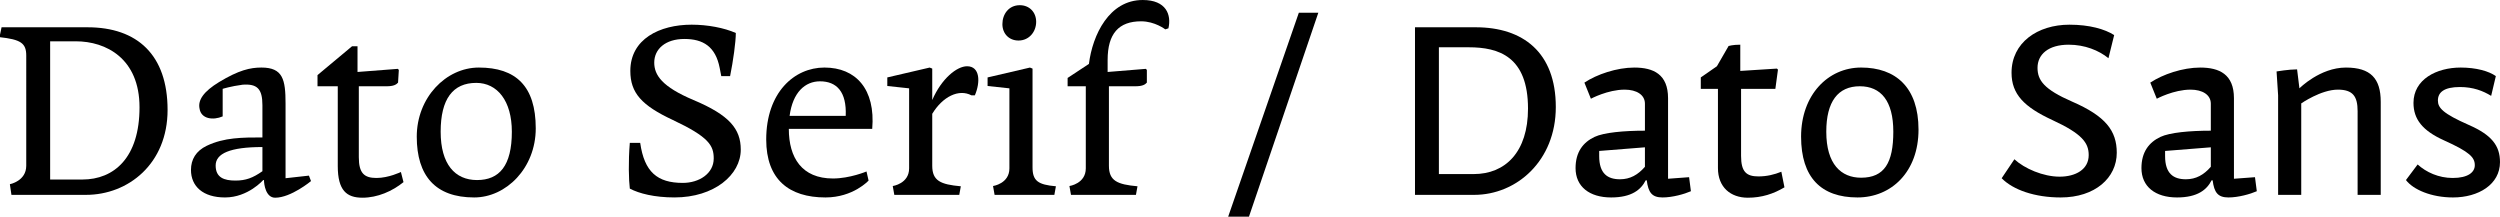
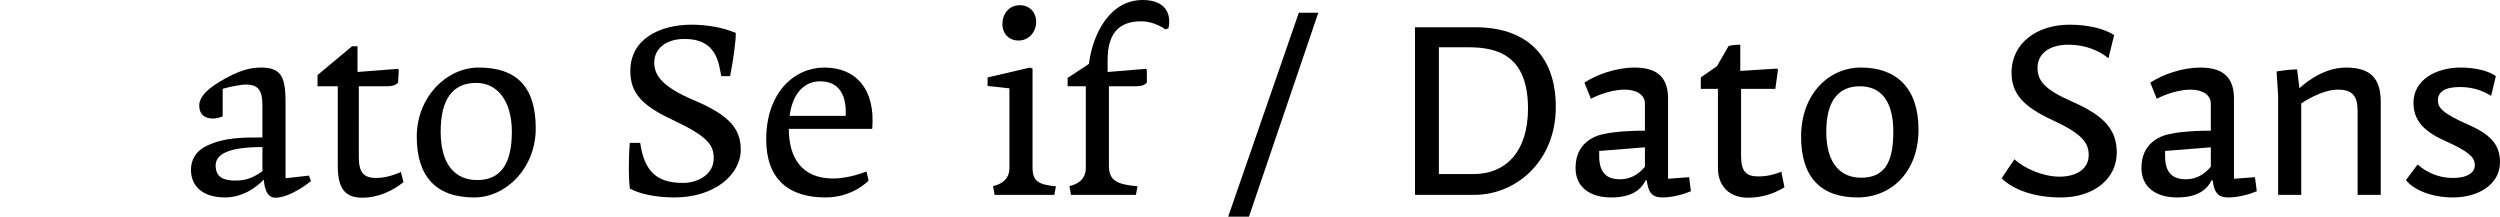
<svg xmlns="http://www.w3.org/2000/svg" version="1.1" id="Ebene_1" x="0px" y="0px" width="539.828px" height="46.787px" viewBox="0 30.716 539.828 46.787" enable-background="new 0 30.716 539.828 46.787" xml:space="preserve">
  <g>
-     <path d="M5.668,42.721c0-2.692-1.178-3.478-5.779-3.983l0.449-2.131h18.569c10.771,0,17.279,6.002,17.279,17.84   c0,11.612-8.471,18.345-17.616,18.345H2.47l-0.337-2.301c0,0,3.535-0.673,3.535-3.983V42.721z M17.786,69.481   c6.844,0,12.341-4.712,12.341-15.596c0-10.546-7.236-14.249-13.744-14.249h-5.555v29.845H17.786z" />
    <path d="M67.156,69.818c0,0-4.319,3.59-7.742,3.59c-2.02,0-2.413-2.86-2.413-3.813h-0.168c0,0-3.254,3.758-8.247,3.758   c-4.768,0-7.349-2.412-7.349-5.947c0-2.244,1.066-4.094,3.422-5.218c3.759-1.794,7.686-1.794,12.005-1.794v-6.957   c0-3.535-1.122-4.656-4.264-4.432c-2.58,0.337-4.319,0.897-4.319,0.897v5.947c-2.076,0.897-4.657,0.561-4.993-1.683   c-0.392-1.852,0.897-3.703,4.208-5.723c4.264-2.581,6.732-3.141,9.145-3.141c4.657,0,5.218,2.58,5.218,7.798v16.1l5.048-0.562   L67.156,69.818z M56.665,62.468c-7.012,0-10.098,1.403-10.098,3.984c0,2.637,1.852,3.254,4.264,3.254   c2.244,0,3.758-0.562,5.834-2.021V62.468z" />
    <path d="M77.48,64.657c0,3.478,1.178,4.488,3.815,4.488s5.273-1.291,5.273-1.291l0.561,2.189c-2.413,1.962-5.61,3.364-8.864,3.364   c-3.423,0-5.33-1.569-5.33-6.844V49.342H68.56V46.93l7.461-6.228h1.178v5.554l8.696-0.672l0.225,0.225l-0.168,2.749   c-0.393,0.449-1.01,0.786-2.468,0.786h-6.003L77.48,64.657L77.48,64.657z" />
    <path d="M115.685,58.429c0,8.584-6.396,14.923-13.296,14.923c-8.359,0-12.398-4.655-12.398-13.127   c0-8.415,6.283-14.923,13.408-14.923C111.365,45.303,115.685,49.285,115.685,58.429z M110.524,59.158   c0-6.675-3.142-10.545-7.687-10.545c-5.048,0-7.685,3.478-7.685,10.545c0,7.013,3.085,10.437,7.854,10.437   C107.831,69.594,110.524,66.507,110.524,59.158z" />
    <path d="M135.995,61.57h2.244c0.897,6.284,3.703,8.641,9.2,8.641c3.535,0,6.676-2.02,6.676-5.272c0-2.807-1.065-4.657-8.807-8.304   c-6.732-3.141-9.201-5.834-9.201-10.603c0-6.901,6.339-9.986,13.24-9.986c3.422,0,7.013,0.673,9.538,1.795   c0,1.908-0.562,6.002-1.234,9.313h-1.908l-0.336-1.74c-0.897-4.657-3.59-6.284-7.63-6.284c-4.095,0-6.507,2.188-6.507,5.105   c0,2.693,1.683,5.217,8.472,8.079c7.742,3.253,10.21,6.227,10.21,10.715c0,5.441-5.722,10.322-14.306,10.322   c-4.319,0-7.63-0.842-9.65-1.907C135.771,69.594,135.659,65.61,135.995,61.57z" />
    <path d="M170.331,58.542c0,6.228,2.805,10.716,9.537,10.716c3.646,0,7.237-1.516,7.237-1.516l0.449,1.964   c0,0-3.31,3.646-9.312,3.646c-7.854,0-12.792-3.871-12.792-12.511c0-10.154,6.06-15.539,12.568-15.539   c6.788,0,11.051,4.656,10.322,13.239H170.331L170.331,58.542z M182.617,55.736c0.225-5.217-1.963-7.461-5.554-7.461   c-3.198,0-5.89,2.356-6.563,7.461H182.617z" />
-     <path d="M201.3,45.527v6.788c2.02-4.657,5.33-7.293,7.518-7.293c2.805,0,2.917,3.422,1.683,6.284h-0.729   c-2.749-1.459-6.228,0.281-8.472,3.982v11.22c0,3.255,1.795,4.04,6.171,4.433l-0.336,1.852h-14.025l-0.337-1.908   c0,0,3.535-0.505,3.535-3.814V49.791l-4.712-0.505v-1.851l9.145-2.131L201.3,45.527z" />
    <path d="M222.956,66.845c0,2.917,1.178,3.758,5.049,4.095l-0.337,1.852h-12.904l-0.336-1.909c0,0,3.535-0.505,3.535-3.813V49.791   l-4.713-0.505v-1.851l9.145-2.131l0.562,0.224V66.845z M223.741,35.429c0,2.131-1.514,4.039-3.814,4.039   c-2.076,0-3.478-1.514-3.478-3.535c0-2.131,1.346-4.095,3.759-4.095C222.282,31.838,223.741,33.352,223.741,35.429z" />
    <path d="M239.45,66.507c0,3.255,1.795,4.04,6.171,4.433l-0.336,1.852h-14.025l-0.337-1.908c0,0,3.535-0.505,3.535-3.814V49.342   h-3.927v-1.795l4.6-3.029c0.786-6.283,4.376-13.801,11.613-13.801c5.105,0,6.227,3.198,5.554,6.115l-0.674,0.225   c0,0-2.244-1.74-5.216-1.74c-4.825,0-7.238,2.638-7.238,8.359v2.581l8.247-0.673l0.225,0.225v2.748   c-0.393,0.449-1.009,0.786-2.469,0.786h-5.722L239.45,66.507L239.45,66.507z" />
    <path d="M269.689,77.503h-4.488l15.259-44.039h4.207L269.689,77.503z" />
    <path d="M305.541,72.792V36.607h13.127c10.155,0,17.279,5.385,17.279,17.223c0,11.611-8.471,18.963-17.616,18.963L305.541,72.792   L305.541,72.792z M310.701,40.926v27.377h7.518c6.845,0,11.725-4.769,11.725-14.137c0-11.221-6.283-13.24-12.791-13.24   L310.701,40.926L310.701,40.926z" />
    <path d="M360.184,69.313l4.544-0.336l0.393,3.028c-1.402,0.617-3.983,1.347-6.114,1.347c-2.3,0-3.086-1.064-3.422-3.703h-0.224   c-1.011,2.021-3.029,3.703-7.462,3.703c-4.712,0-7.686-2.356-7.686-6.338c0-3.479,1.627-5.556,4.095-6.733   c2.021-0.954,6.34-1.347,10.885-1.347v-5.833c0-1.908-1.796-3.03-4.377-3.03c-3.647,0-7.293,1.963-7.293,1.963l-1.402-3.478   c2.693-1.795,7.013-3.253,10.771-3.253c4.151,0,7.293,1.458,7.293,6.619V69.313L360.184,69.313z M355.191,62.525l-9.875,0.786   v1.121c0,3.759,1.795,4.994,4.488,4.994c2.188,0,3.871-0.954,5.387-2.693V62.525z" />
    <path d="M375.781,46.031l7.911-0.504l0.225,0.225l-0.561,4.151h-7.406v14.474c0,3.478,1.179,4.433,3.759,4.433   c1.796,0,3.422-0.395,4.938-1.011l0.673,3.366c-2.356,1.402-4.882,2.243-7.911,2.243c-3.703,0-6.451-2.243-6.451-6.395V49.902   h-3.704v-2.468l3.478-2.412l2.525-4.376c0,0,0.897-0.28,2.525-0.28V46.031L375.781,46.031z" />
    <path d="M414.267,58.708c0,9.09-5.835,14.644-13.184,14.644c-7.854,0-12.173-4.32-12.173-13.127   c0-9.032,5.834-14.923,12.959-14.923C409.331,45.303,414.267,49.566,414.267,58.708z M408.825,59.158   c0-6.675-2.692-9.816-7.237-9.816c-4.711,0-7.236,3.31-7.236,9.816c0,7.013,3.197,9.931,7.517,9.931   C406.918,69.088,408.825,65.835,408.825,59.158z" />
    <path d="M434.971,65.106c2.188,2.02,6.228,3.758,9.761,3.758c3.479,0,6.284-1.57,6.284-4.655c0-2.639-1.402-4.601-7.854-7.574   c-6.058-2.805-8.807-5.554-8.807-10.21c0-6.507,5.609-10.378,12.51-10.378c4.319,0,7.629,0.954,9.65,2.244l-1.235,4.993   c-2.075-1.683-5.105-2.917-8.583-2.917c-4.375,0-6.732,2.076-6.732,4.993c0,2.692,1.402,4.656,7.461,7.293   c7.237,3.142,9.65,6.283,9.65,11.052c0,5.386-4.657,9.648-12.119,9.648c-5.553,0-10.267-1.627-12.734-4.151L434.971,65.106z" />
    <path d="M482.377,69.313l4.545-0.336l0.393,3.028c-1.403,0.617-3.983,1.347-6.116,1.347c-2.299,0-3.085-1.064-3.422-3.703h-0.224   c-1.011,2.021-3.03,3.703-7.462,3.703c-4.711,0-7.685-2.356-7.685-6.338c0-3.479,1.626-5.556,4.094-6.733   c2.02-0.954,6.34-1.347,10.885-1.347v-5.833c0-1.908-1.795-3.03-4.375-3.03c-3.647,0-7.293,1.963-7.293,1.963l-1.403-3.478   c2.693-1.795,7.013-3.253,10.771-3.253c4.153,0,7.294,1.458,7.294,6.619V69.313z M477.385,62.525l-9.875,0.786v1.121   c0,3.759,1.796,4.994,4.489,4.994c2.188,0,3.872-0.954,5.386-2.693V62.525z" />
    <path d="M496.517,49.791c0,0,4.432-4.488,10.042-4.488c5.331,0,7.517,2.355,7.517,7.405v20.084h-4.994V54.727   c0-3.197-1.009-4.656-4.262-4.656c-3.646,0-7.911,2.974-7.911,2.974v19.748h-4.993V51.305l-0.335-5.162   c0,0,2.636-0.448,4.432-0.448L496.517,49.791z" />
    <path d="M529.673,73.352c-4.656,0-8.583-1.683-10.154-3.758l2.524-3.366c1.85,1.683,4.544,2.917,7.574,2.917   c3.31,0,4.769-1.234,4.769-2.749c0-1.683-1.065-2.861-6.676-5.386c-4.601-2.076-6.563-4.544-6.563-8.078   c0-5.05,4.937-7.63,10.209-7.63c3.31,0,6.115,0.785,7.574,1.851l-1.01,4.263c-1.739-1.065-3.871-1.908-6.732-1.908   c-3.422,0-4.768,1.122-4.768,2.917c0,1.571,1.064,2.804,6.676,5.273c4.881,2.132,6.731,4.432,6.731,8.022   C539.828,70.547,535.17,73.352,529.673,73.352z" />
  </g>
</svg>